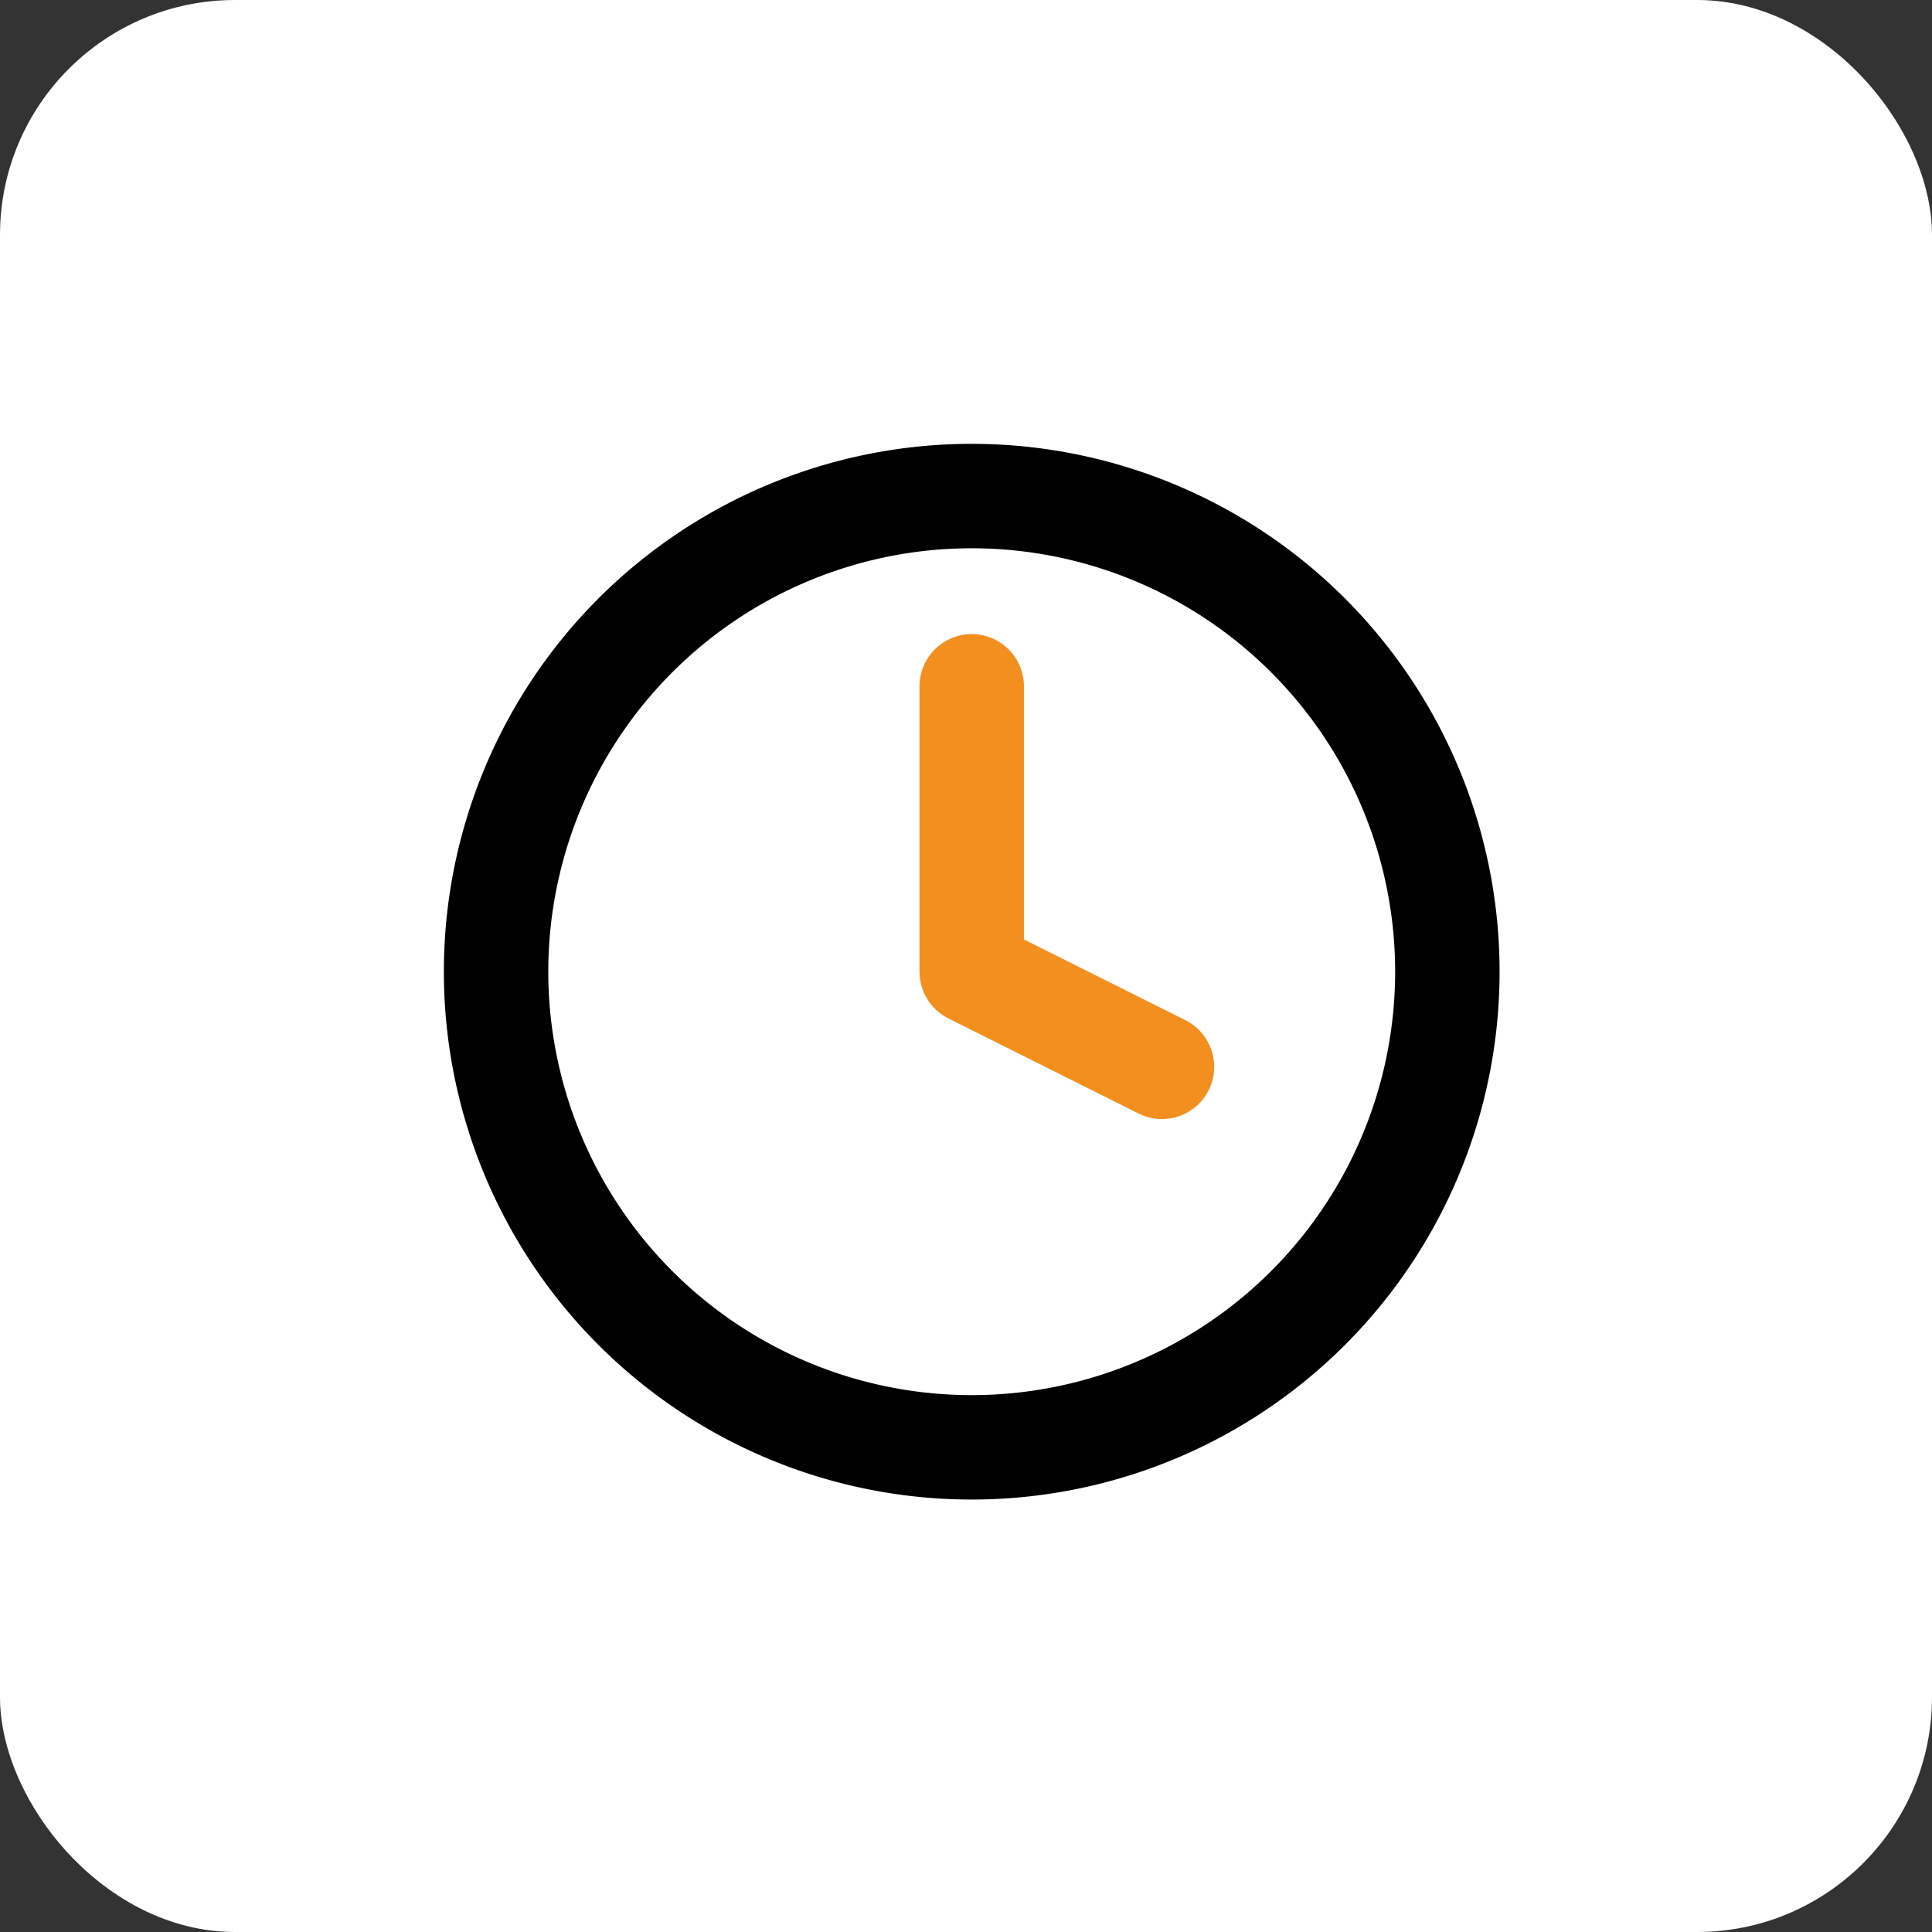
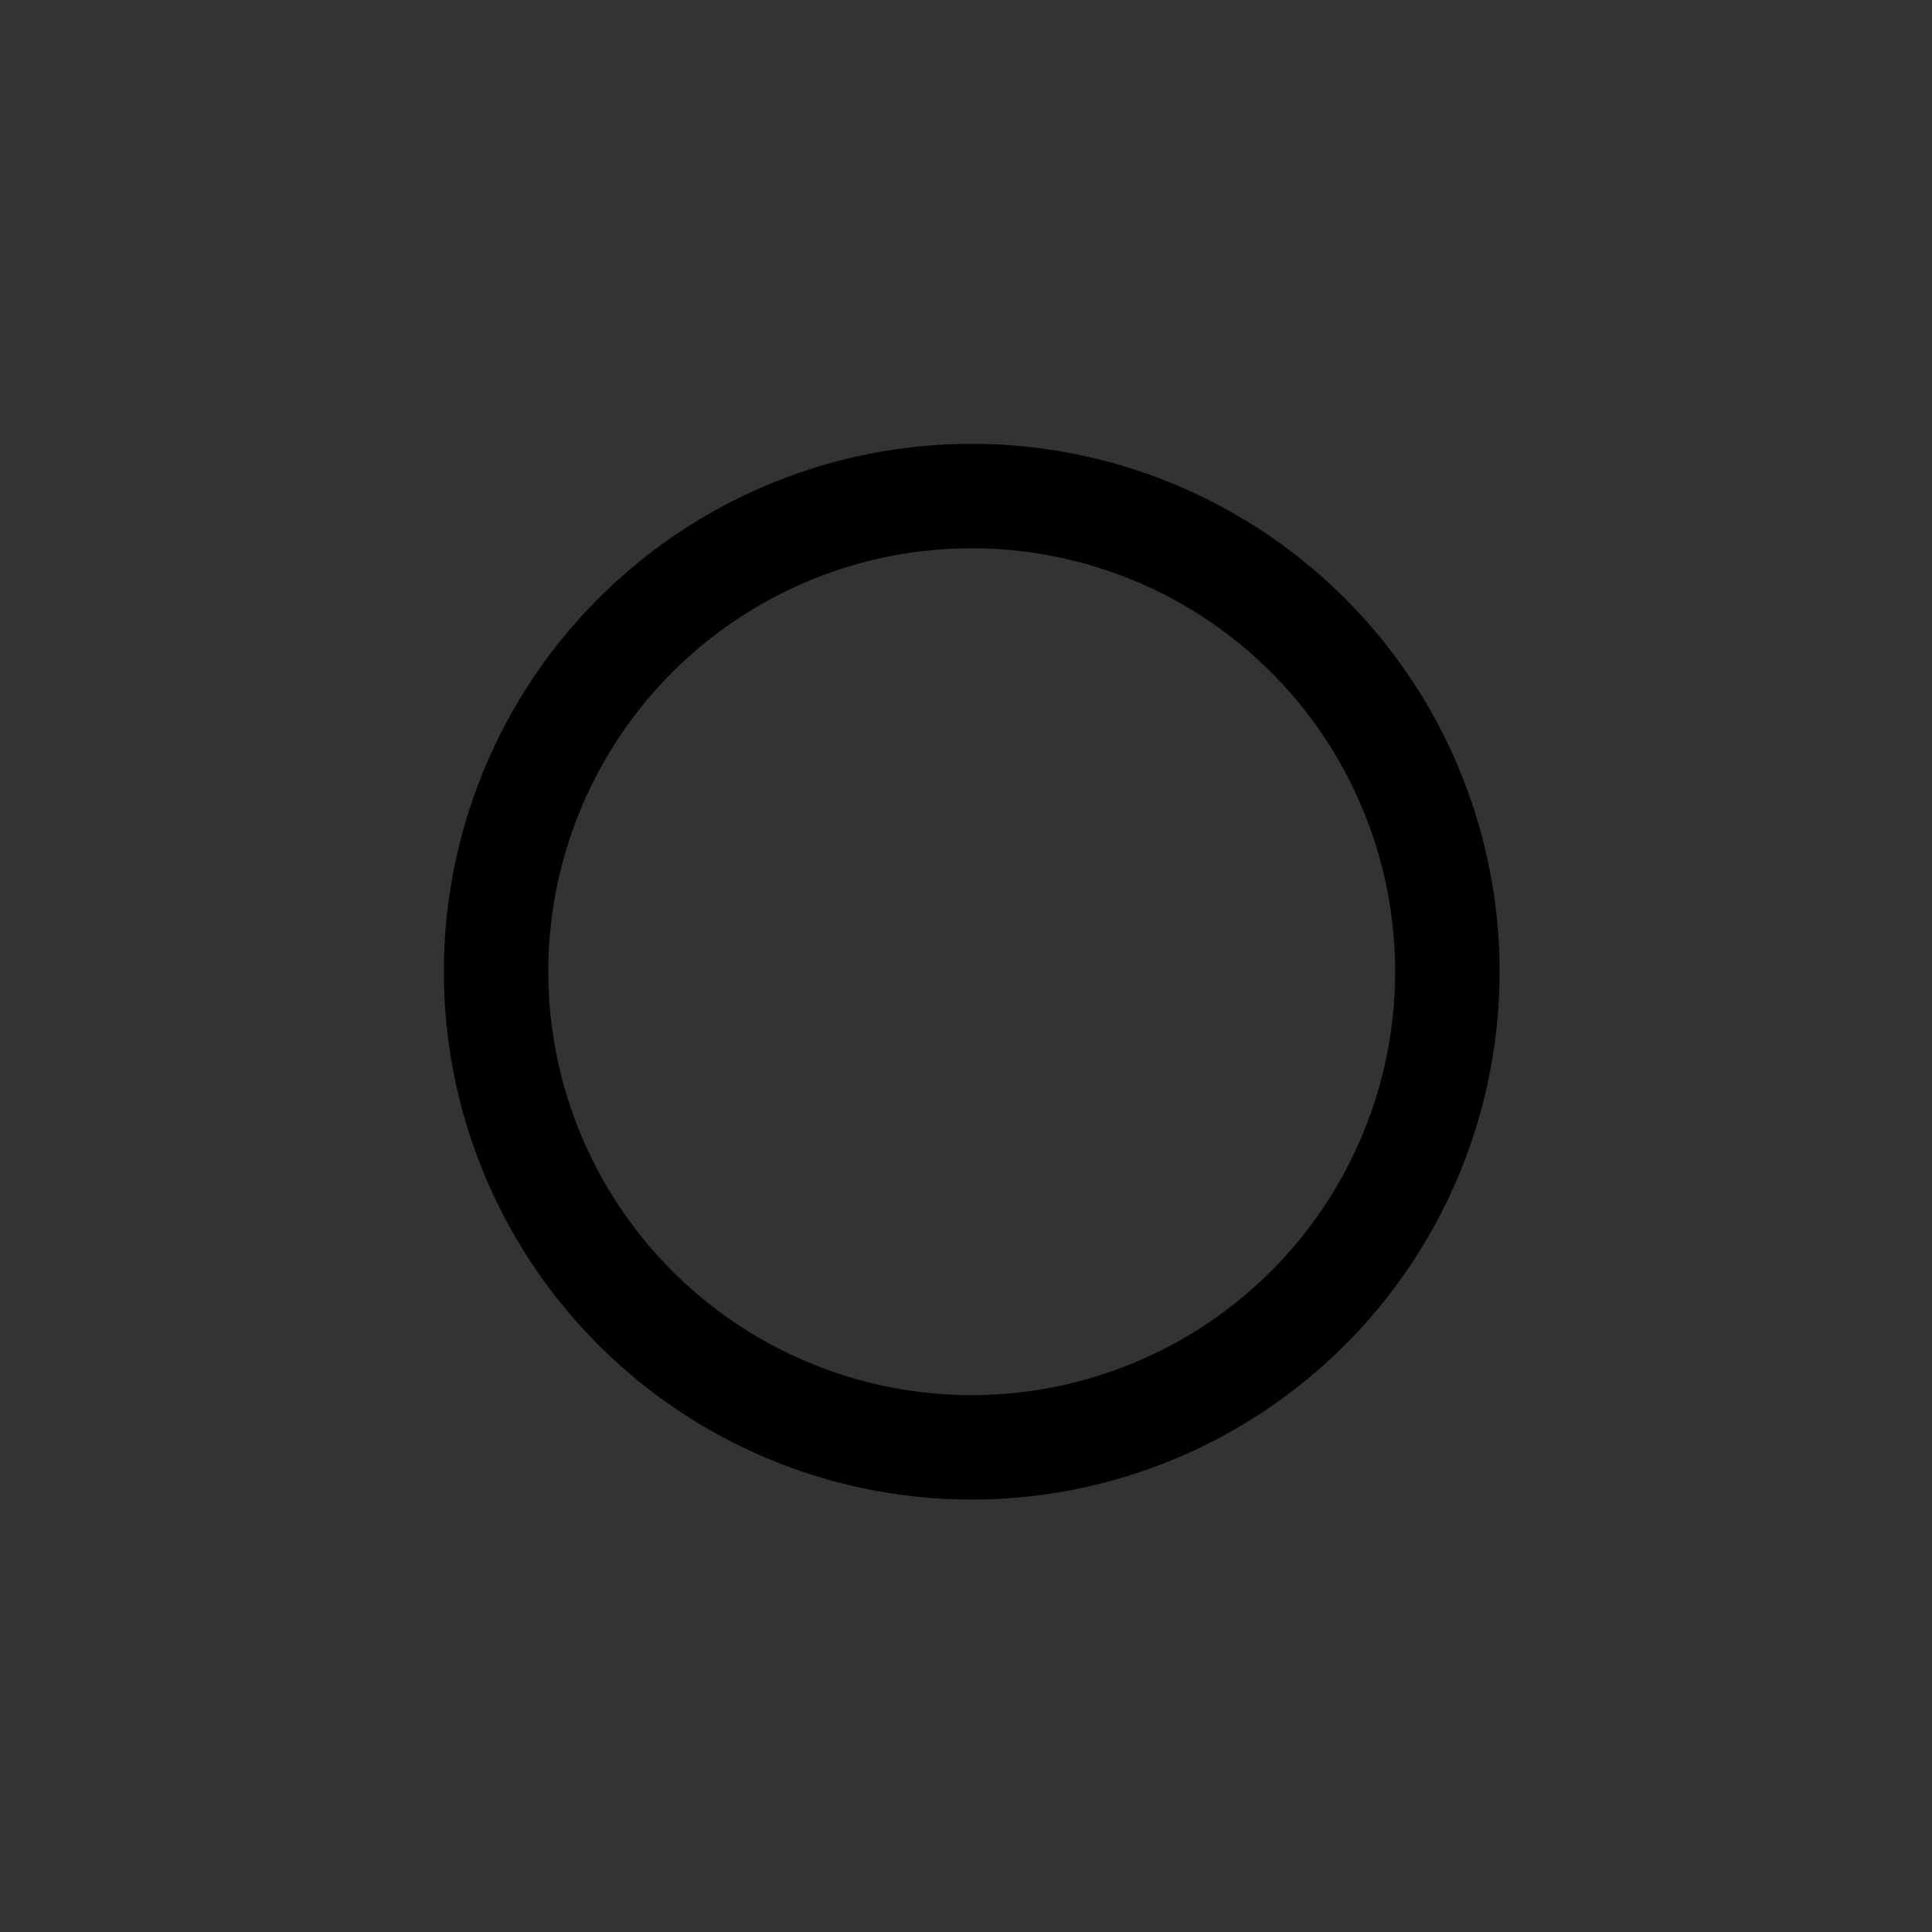
<svg xmlns="http://www.w3.org/2000/svg" width="74" height="74" viewBox="0 0 74 74">
  <rect x="0" y="0" width="74" height="74" fill="#333333" stroke="none" />
  <defs>
    <style>.a{fill:#fff;}.b,.c{fill:none;stroke-linecap:round;stroke-linejoin:round;stroke-width:4px;}.b{stroke:#000;}.c{stroke:#f38f1f;}</style>
  </defs>
  <g transform="translate(-0.27)">
    <g transform="translate(-0.001 0)">
-       <rect class="a" width="74" height="74" rx="9" transform="translate(0.271)" />
-     </g>
+       </g>
    <g transform="translate(16.271 16)">
      <path class="b" d="M39.436,21.218A18.218,18.218,0,1,1,21.218,3,18.218,18.218,0,0,1,39.436,21.218Z" transform="translate(0 0)" />
-       <path class="c" d="M18,9V19.931l7.287,3.644" transform="translate(3.218 1.287)" />
    </g>
  </g>
</svg>